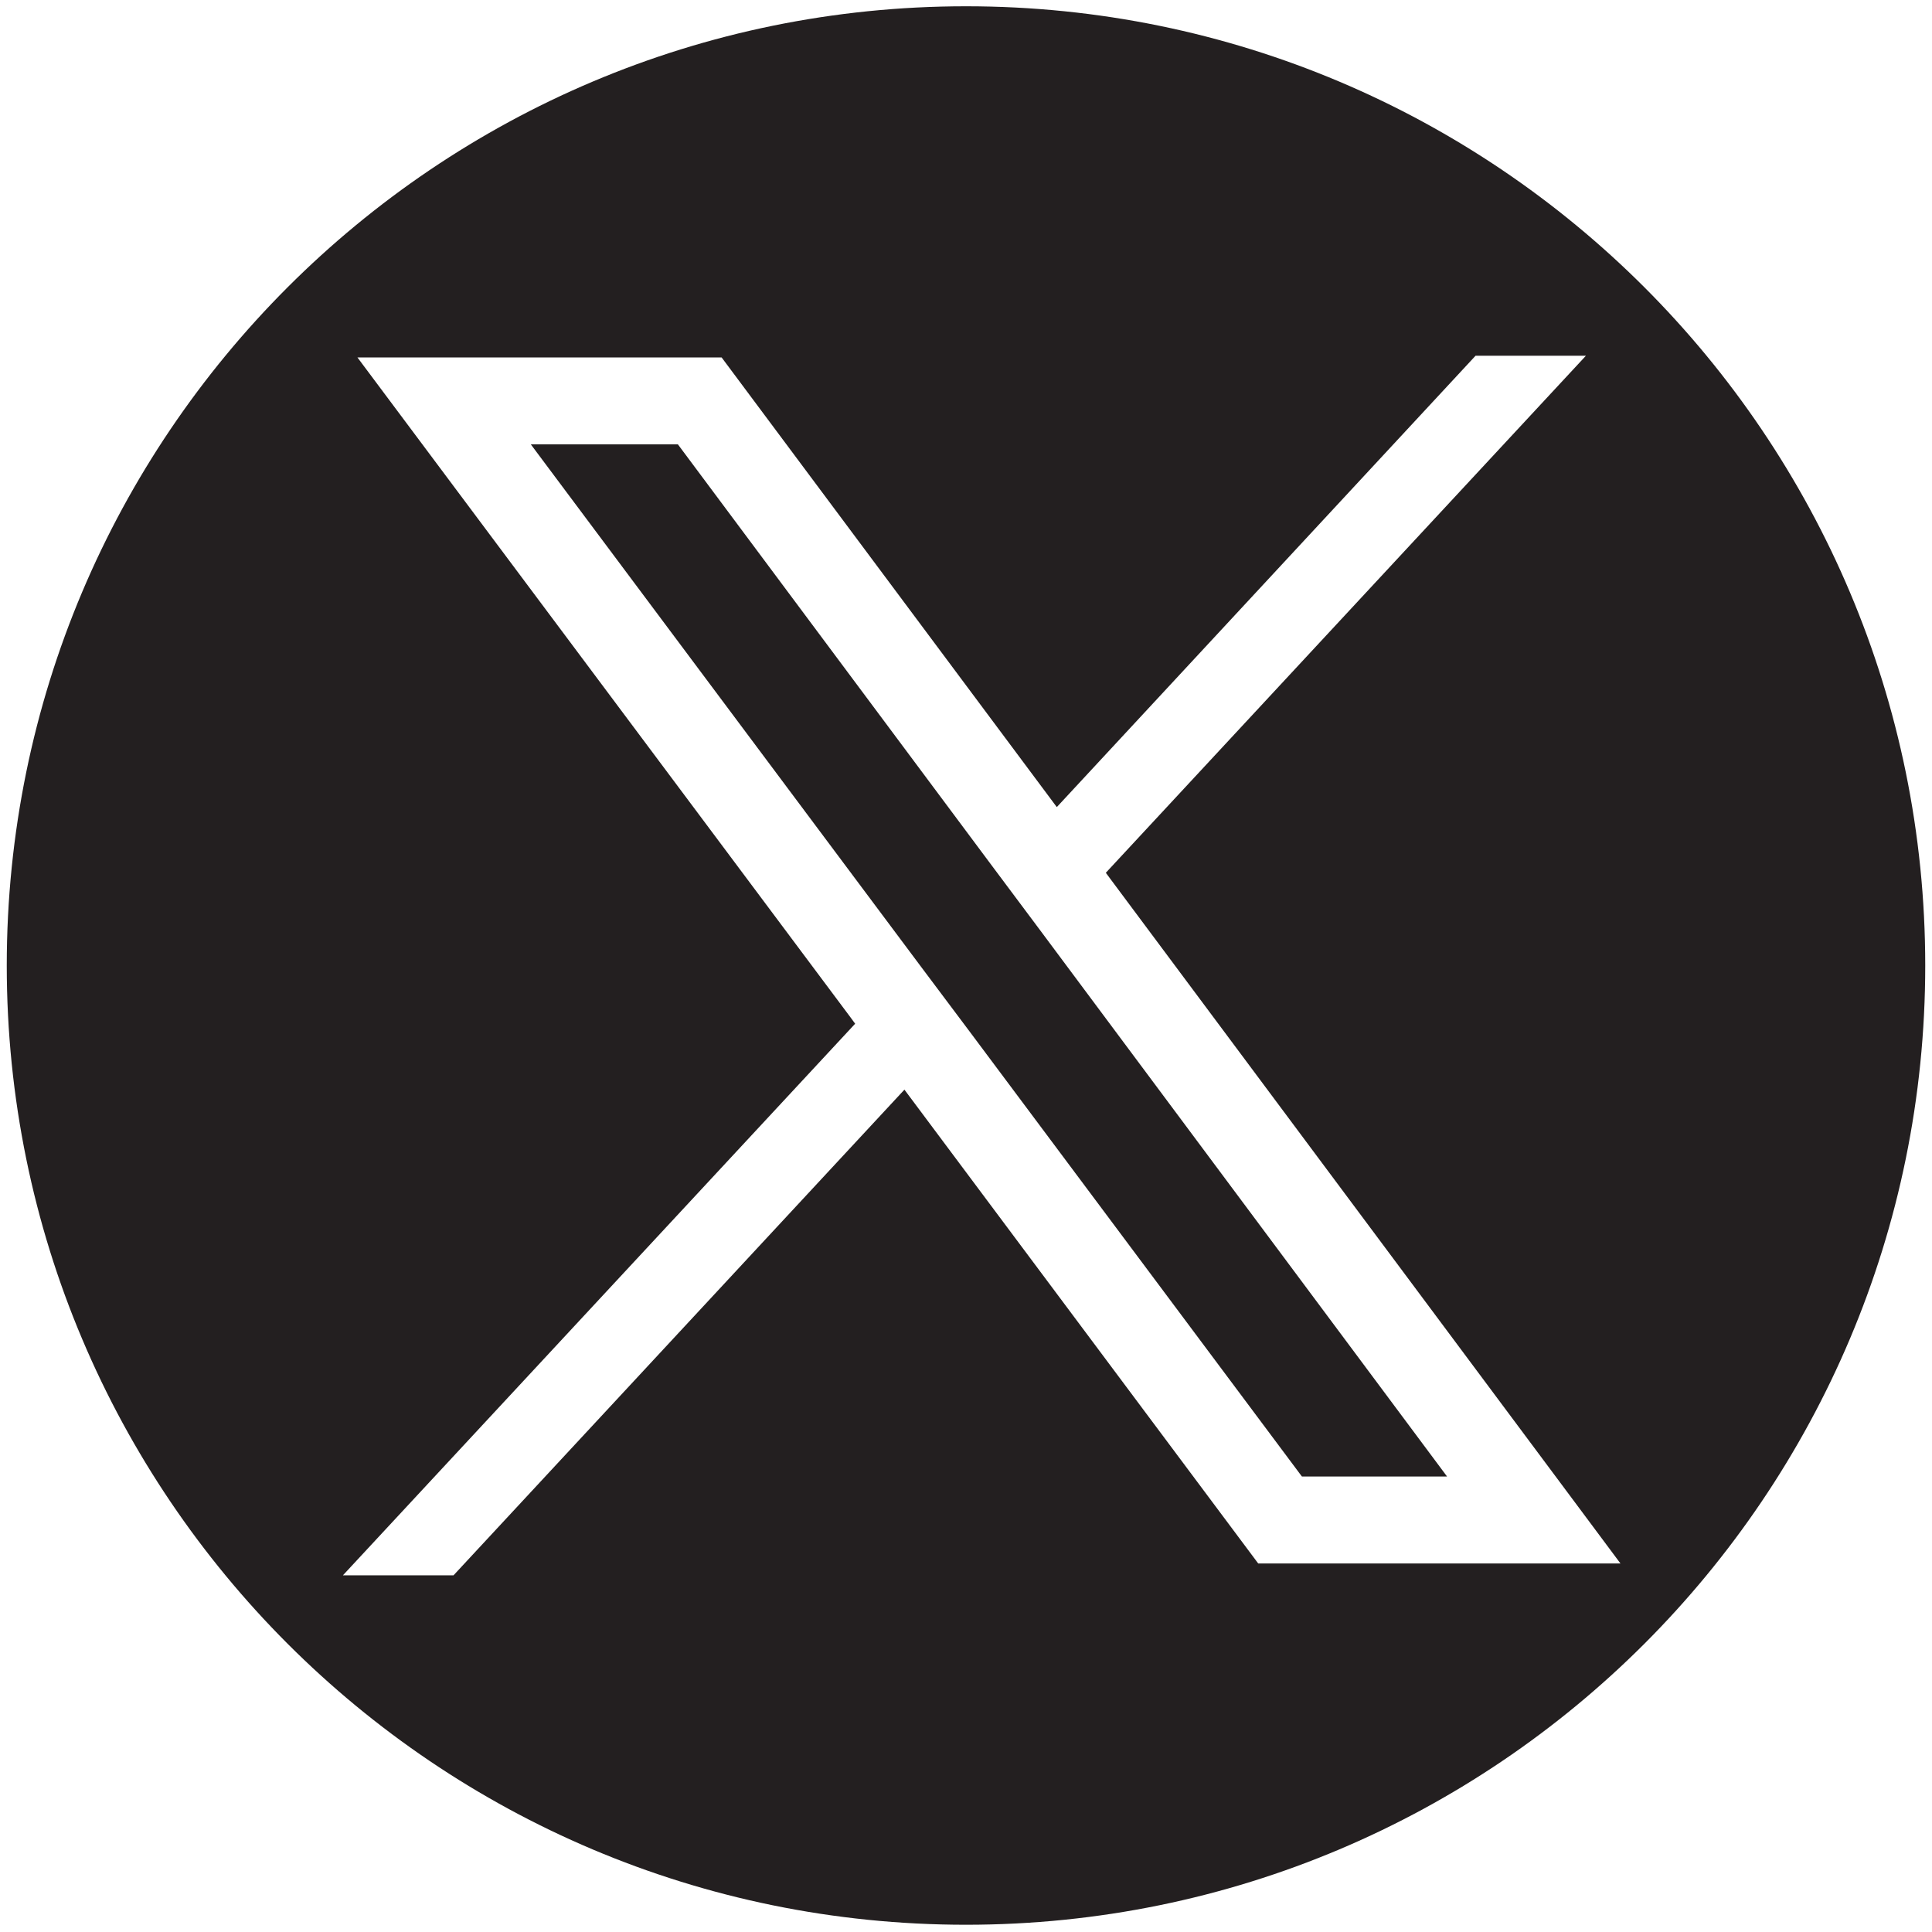
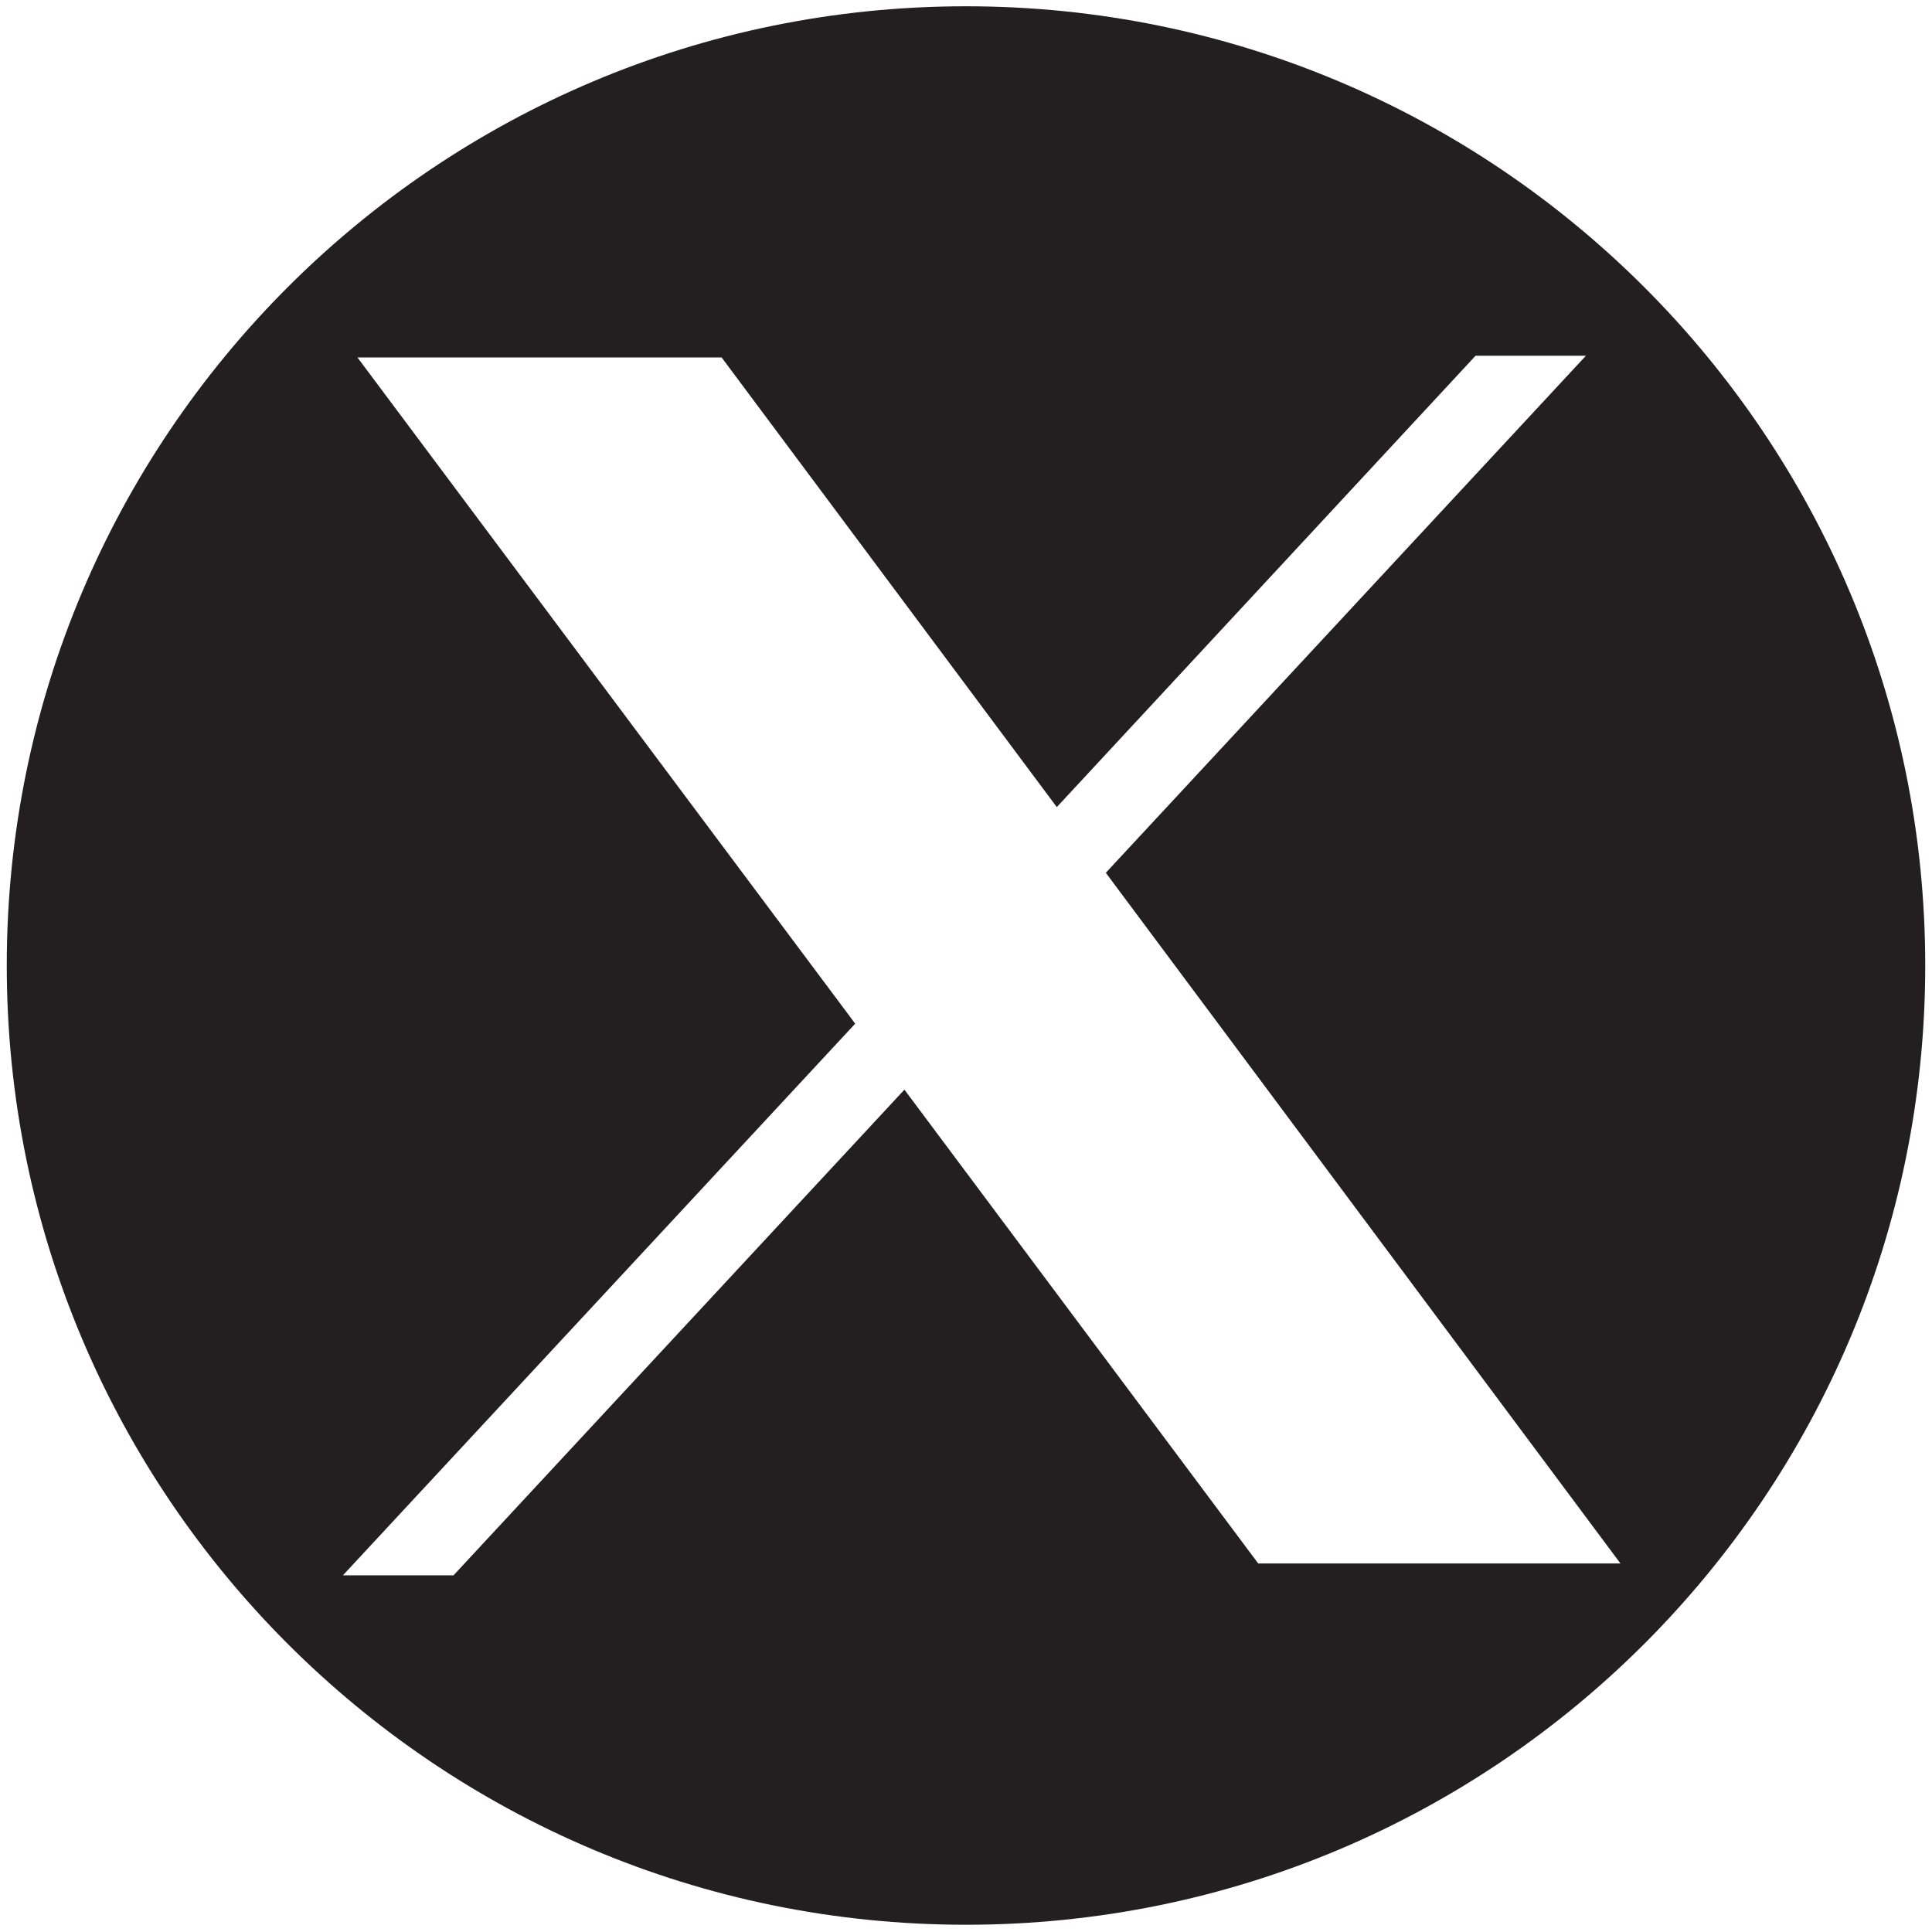
<svg xmlns="http://www.w3.org/2000/svg" version="1.1" id="Layer_1" x="0px" y="0px" viewBox="0 0 800 800" style="enable-background:new 0 0 800 800;" xml:space="preserve">
  <style type="text/css">
	.st0{fill:#231F20;}
</style>
  <g id="vouchers">
</g>
  <g>
    <path class="st0" d="M400,2.6C180.6,2.6,2.8,180.4,2.8,399.8S180.6,797,400,797s397.2-177.8,397.2-397.2S619.4,2.6,400,2.6z    M352.2,421.3L148,148h150.8l138.8,186.2L611,147.3h45.7L457.9,361.4l2,2.7L671,647.4H521L374.5,451.2L187.8,652.3H142l212.1-228.4   L352.2,421.3 M381,399.8" />
-     <polyline class="st0" points="410.6,358.3 280.7,184 219.8,184 381,399.8 401.4,427 401.4,427 539.1,611.4 599.2,611.4 431,385.6    431,385.6 410.6,358.3  " />
  </g>
</svg>